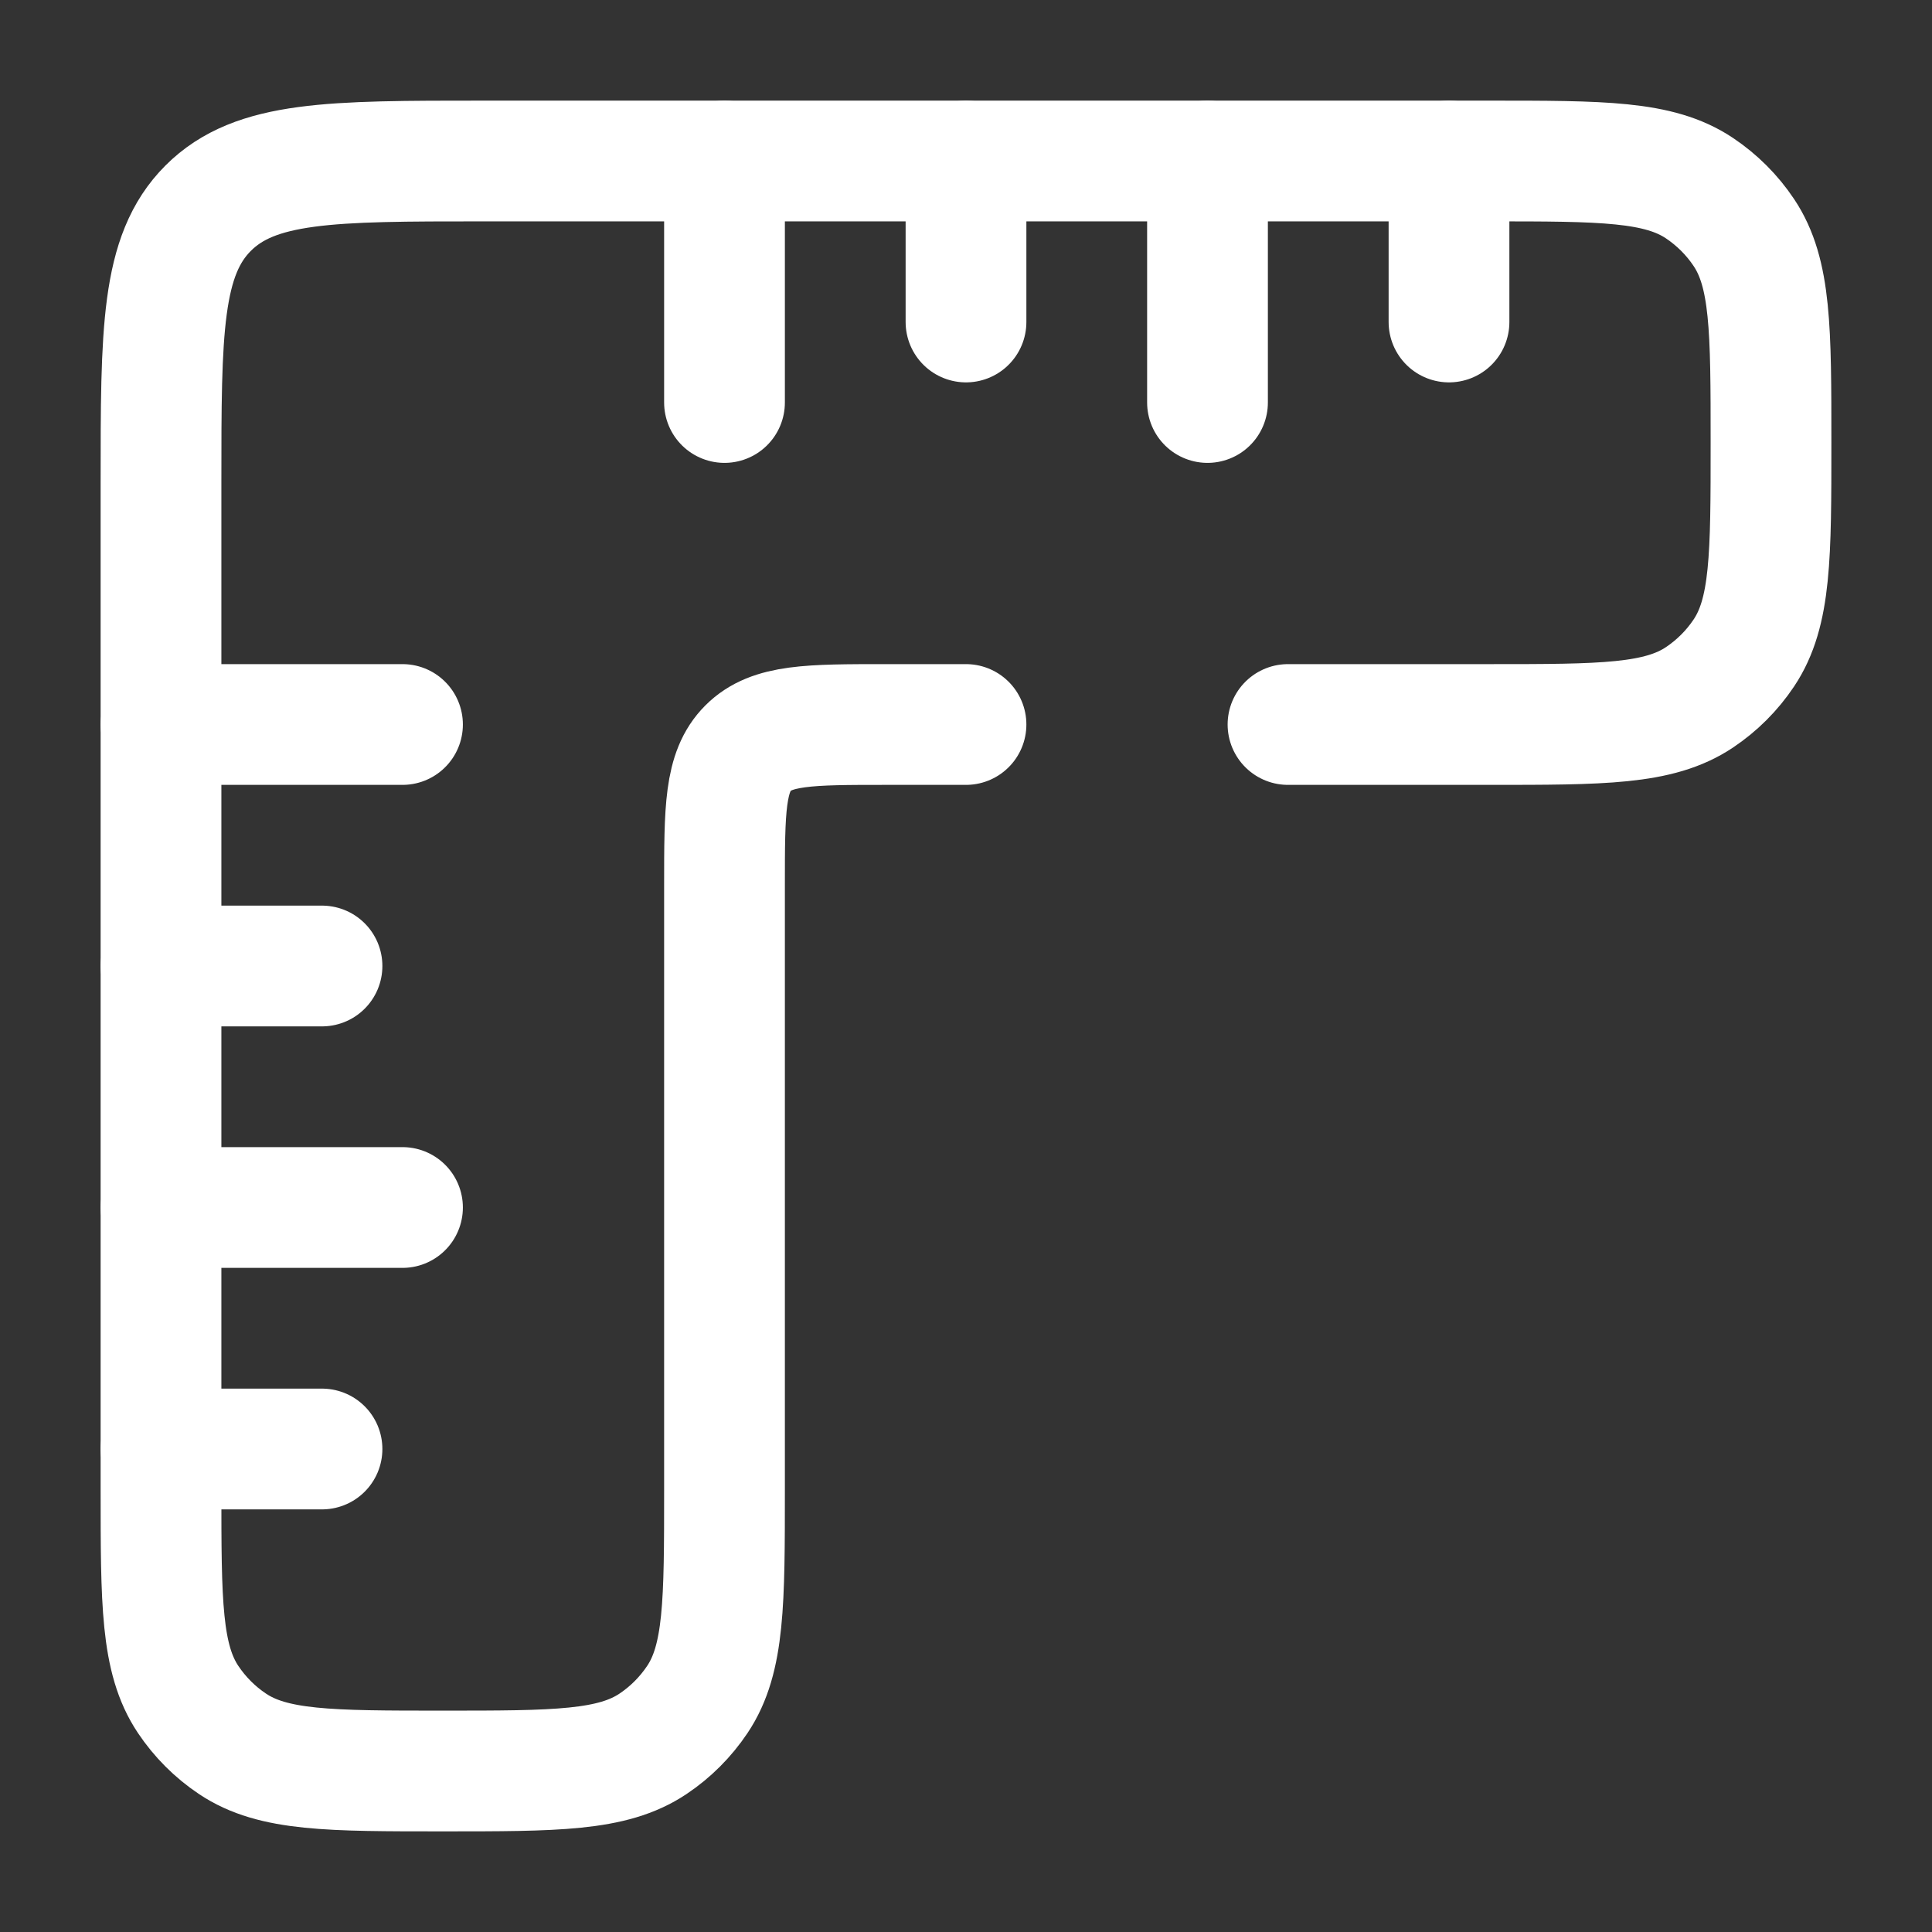
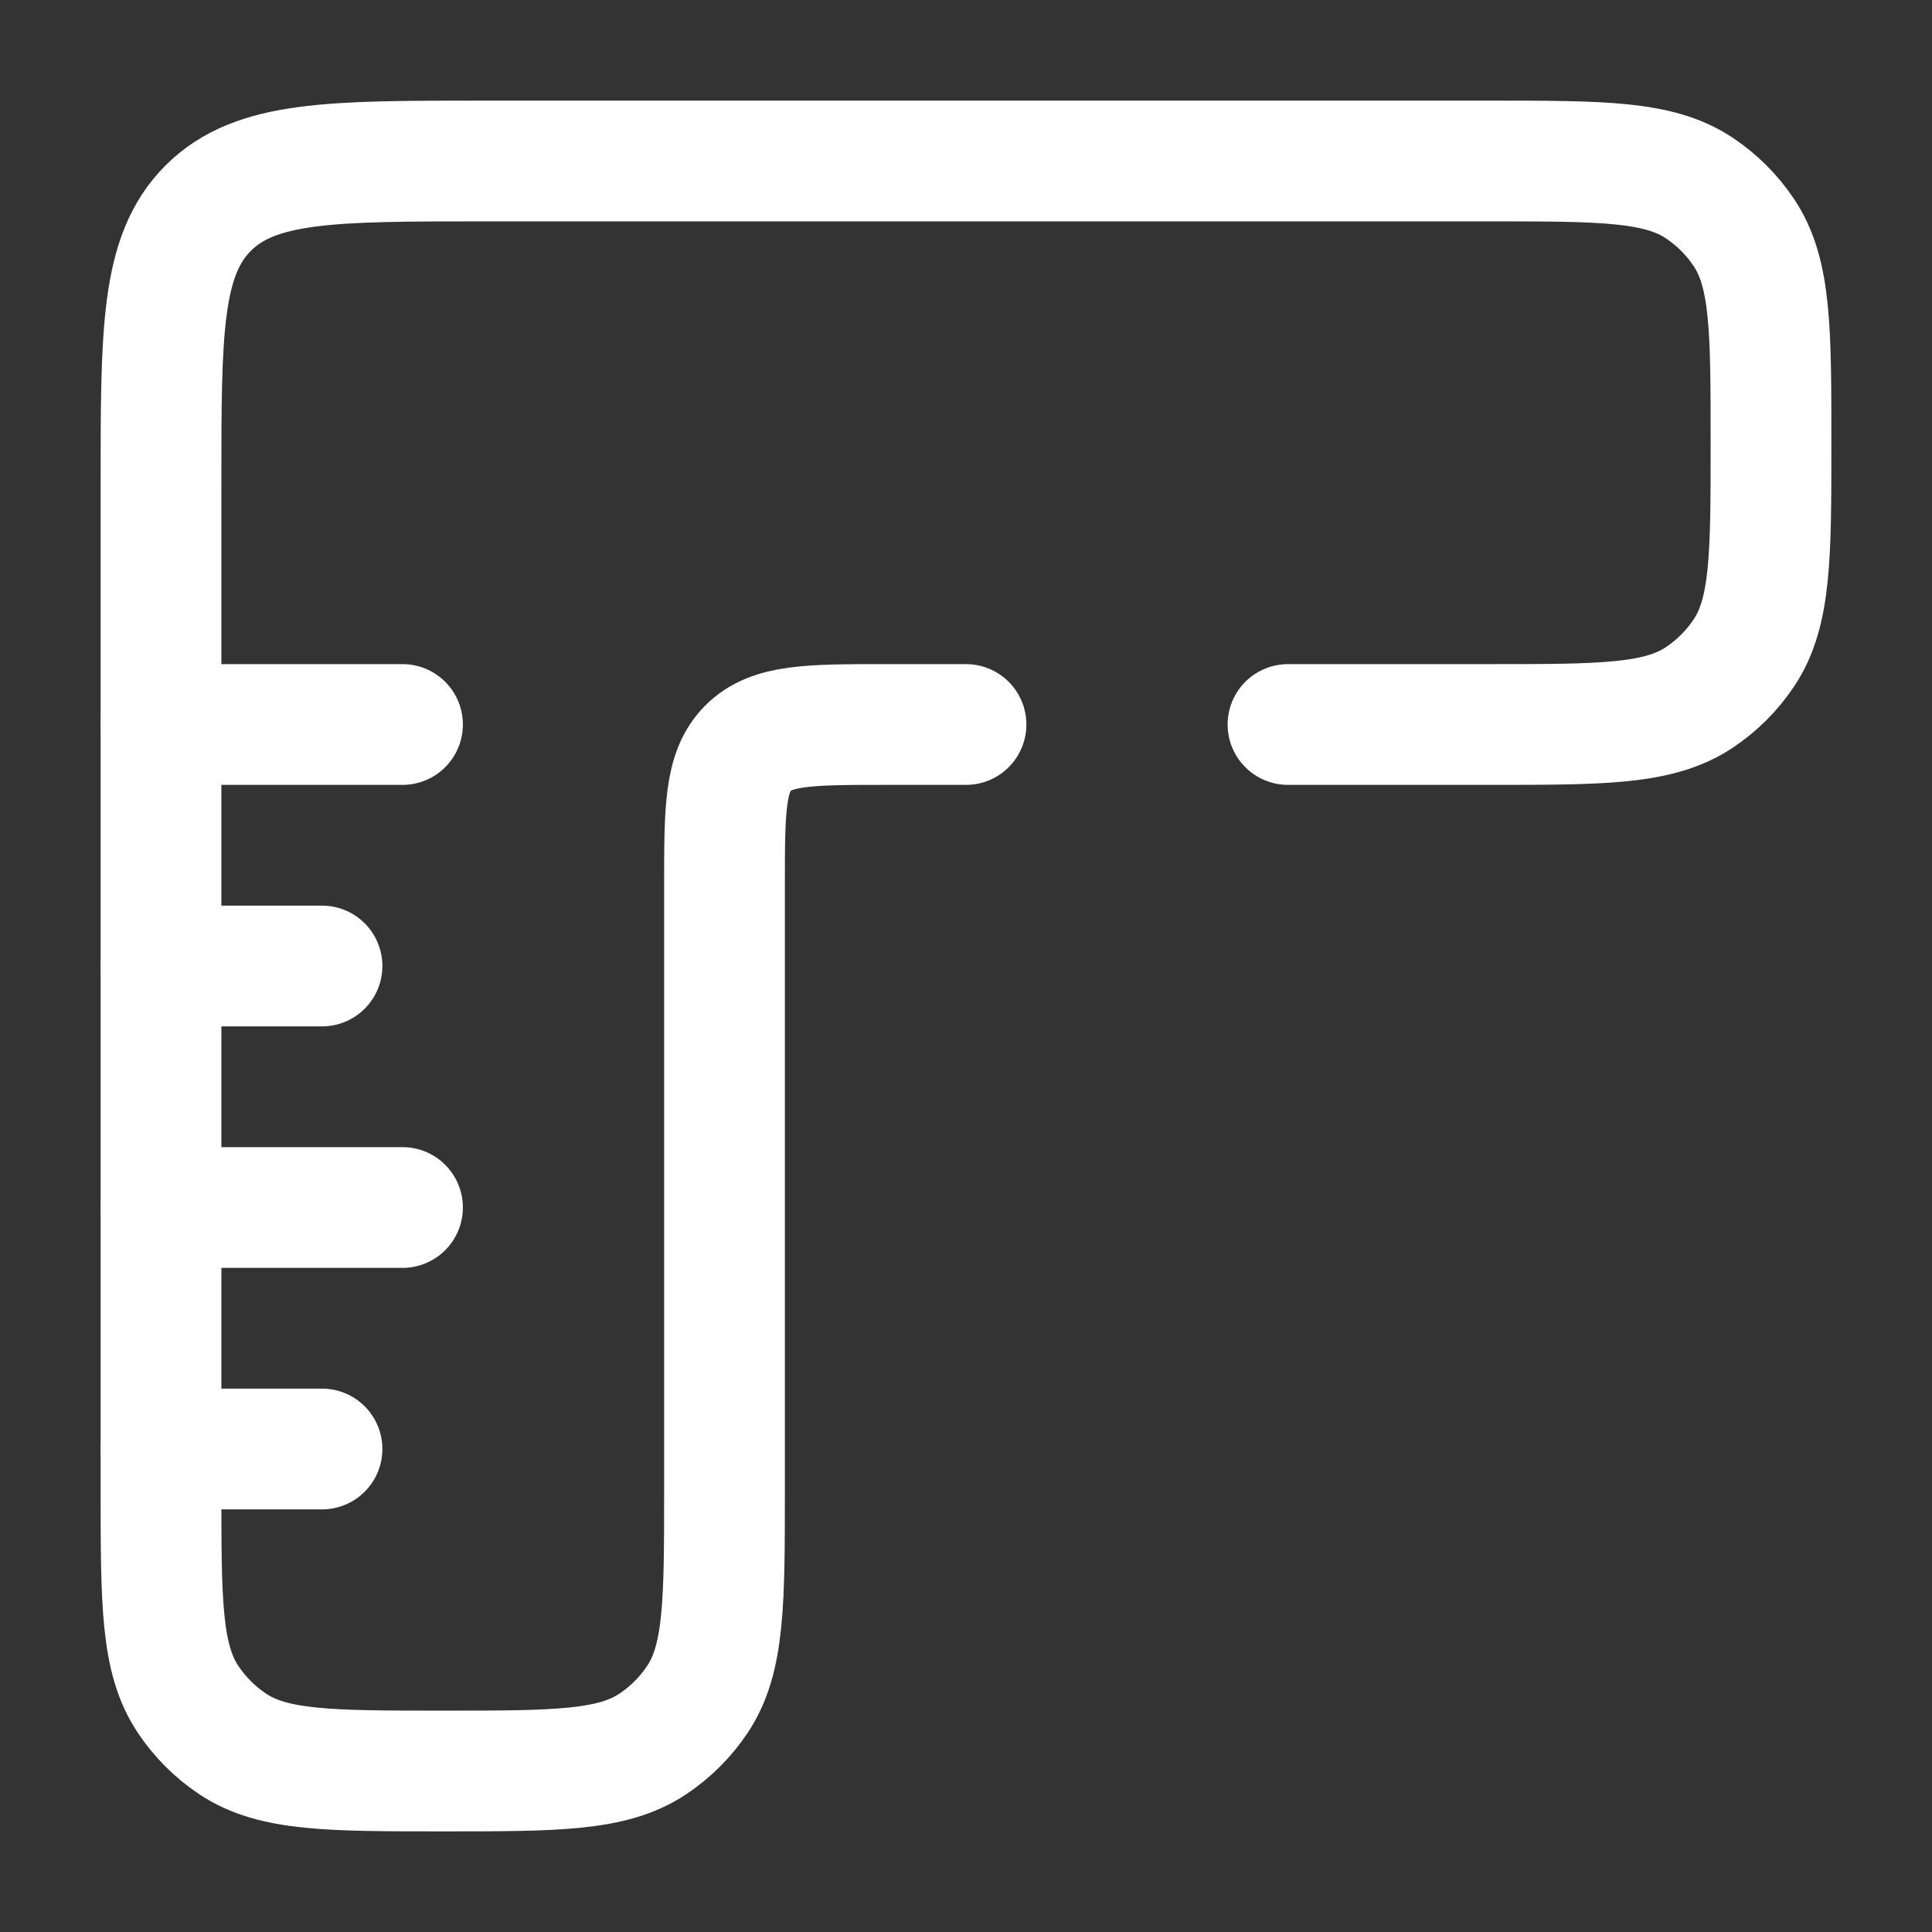
<svg xmlns="http://www.w3.org/2000/svg" width="800px" height="800px" viewBox="0 0 24 24" fill="none">
  <rect x="0" y="0" width="24" height="24" fill="#333333" stroke="none" />
  <g id="SVGRepo_bgCarrier" stroke-width="0" />
  <g id="SVGRepo_tracerCarrier" stroke-linecap="round" stroke-linejoin="round" />
  <g id="SVGRepo_iconCarrier">
    <path d="M12 9H11C10.057 9 9.586 9 9.293 9.293C9 9.586 9 10.057 9 11V18.5C9 19.904 9 20.607 8.663 21.111C8.517 21.329 8.33 21.517 8.111 21.663C7.607 22 6.904 22 5.5 22C4.096 22 3.393 22 2.889 21.663C2.67 21.517 2.483 21.329 2.337 21.111C2 20.607 2 19.904 2 18.5V6C2 4.114 2 3.172 2.586 2.586C3.172 2 4.114 2 6 2H18.5C19.904 2 20.607 2 21.111 2.337C21.329 2.483 21.517 2.67 21.663 2.889C22 3.393 22 4.096 22 5.5C22 6.904 22 7.607 21.663 8.111C21.517 8.33 21.329 8.517 21.111 8.663C20.607 9 19.904 9 18.5 9H16" stroke="#ffffff" stroke-width="1.5" stroke-linecap="round" />
-     <path d="M12 2L12 4M18 2L18 4M9 2L9 5M15 2L15 5" stroke="#ffffff" stroke-width="1.5" stroke-linecap="round" />
    <path d="M2 12H4M2 18H4M2 15L5 15M2 9L5 9" stroke="#ffffff" stroke-width="1.5" stroke-linecap="round" />
  </g>
</svg>